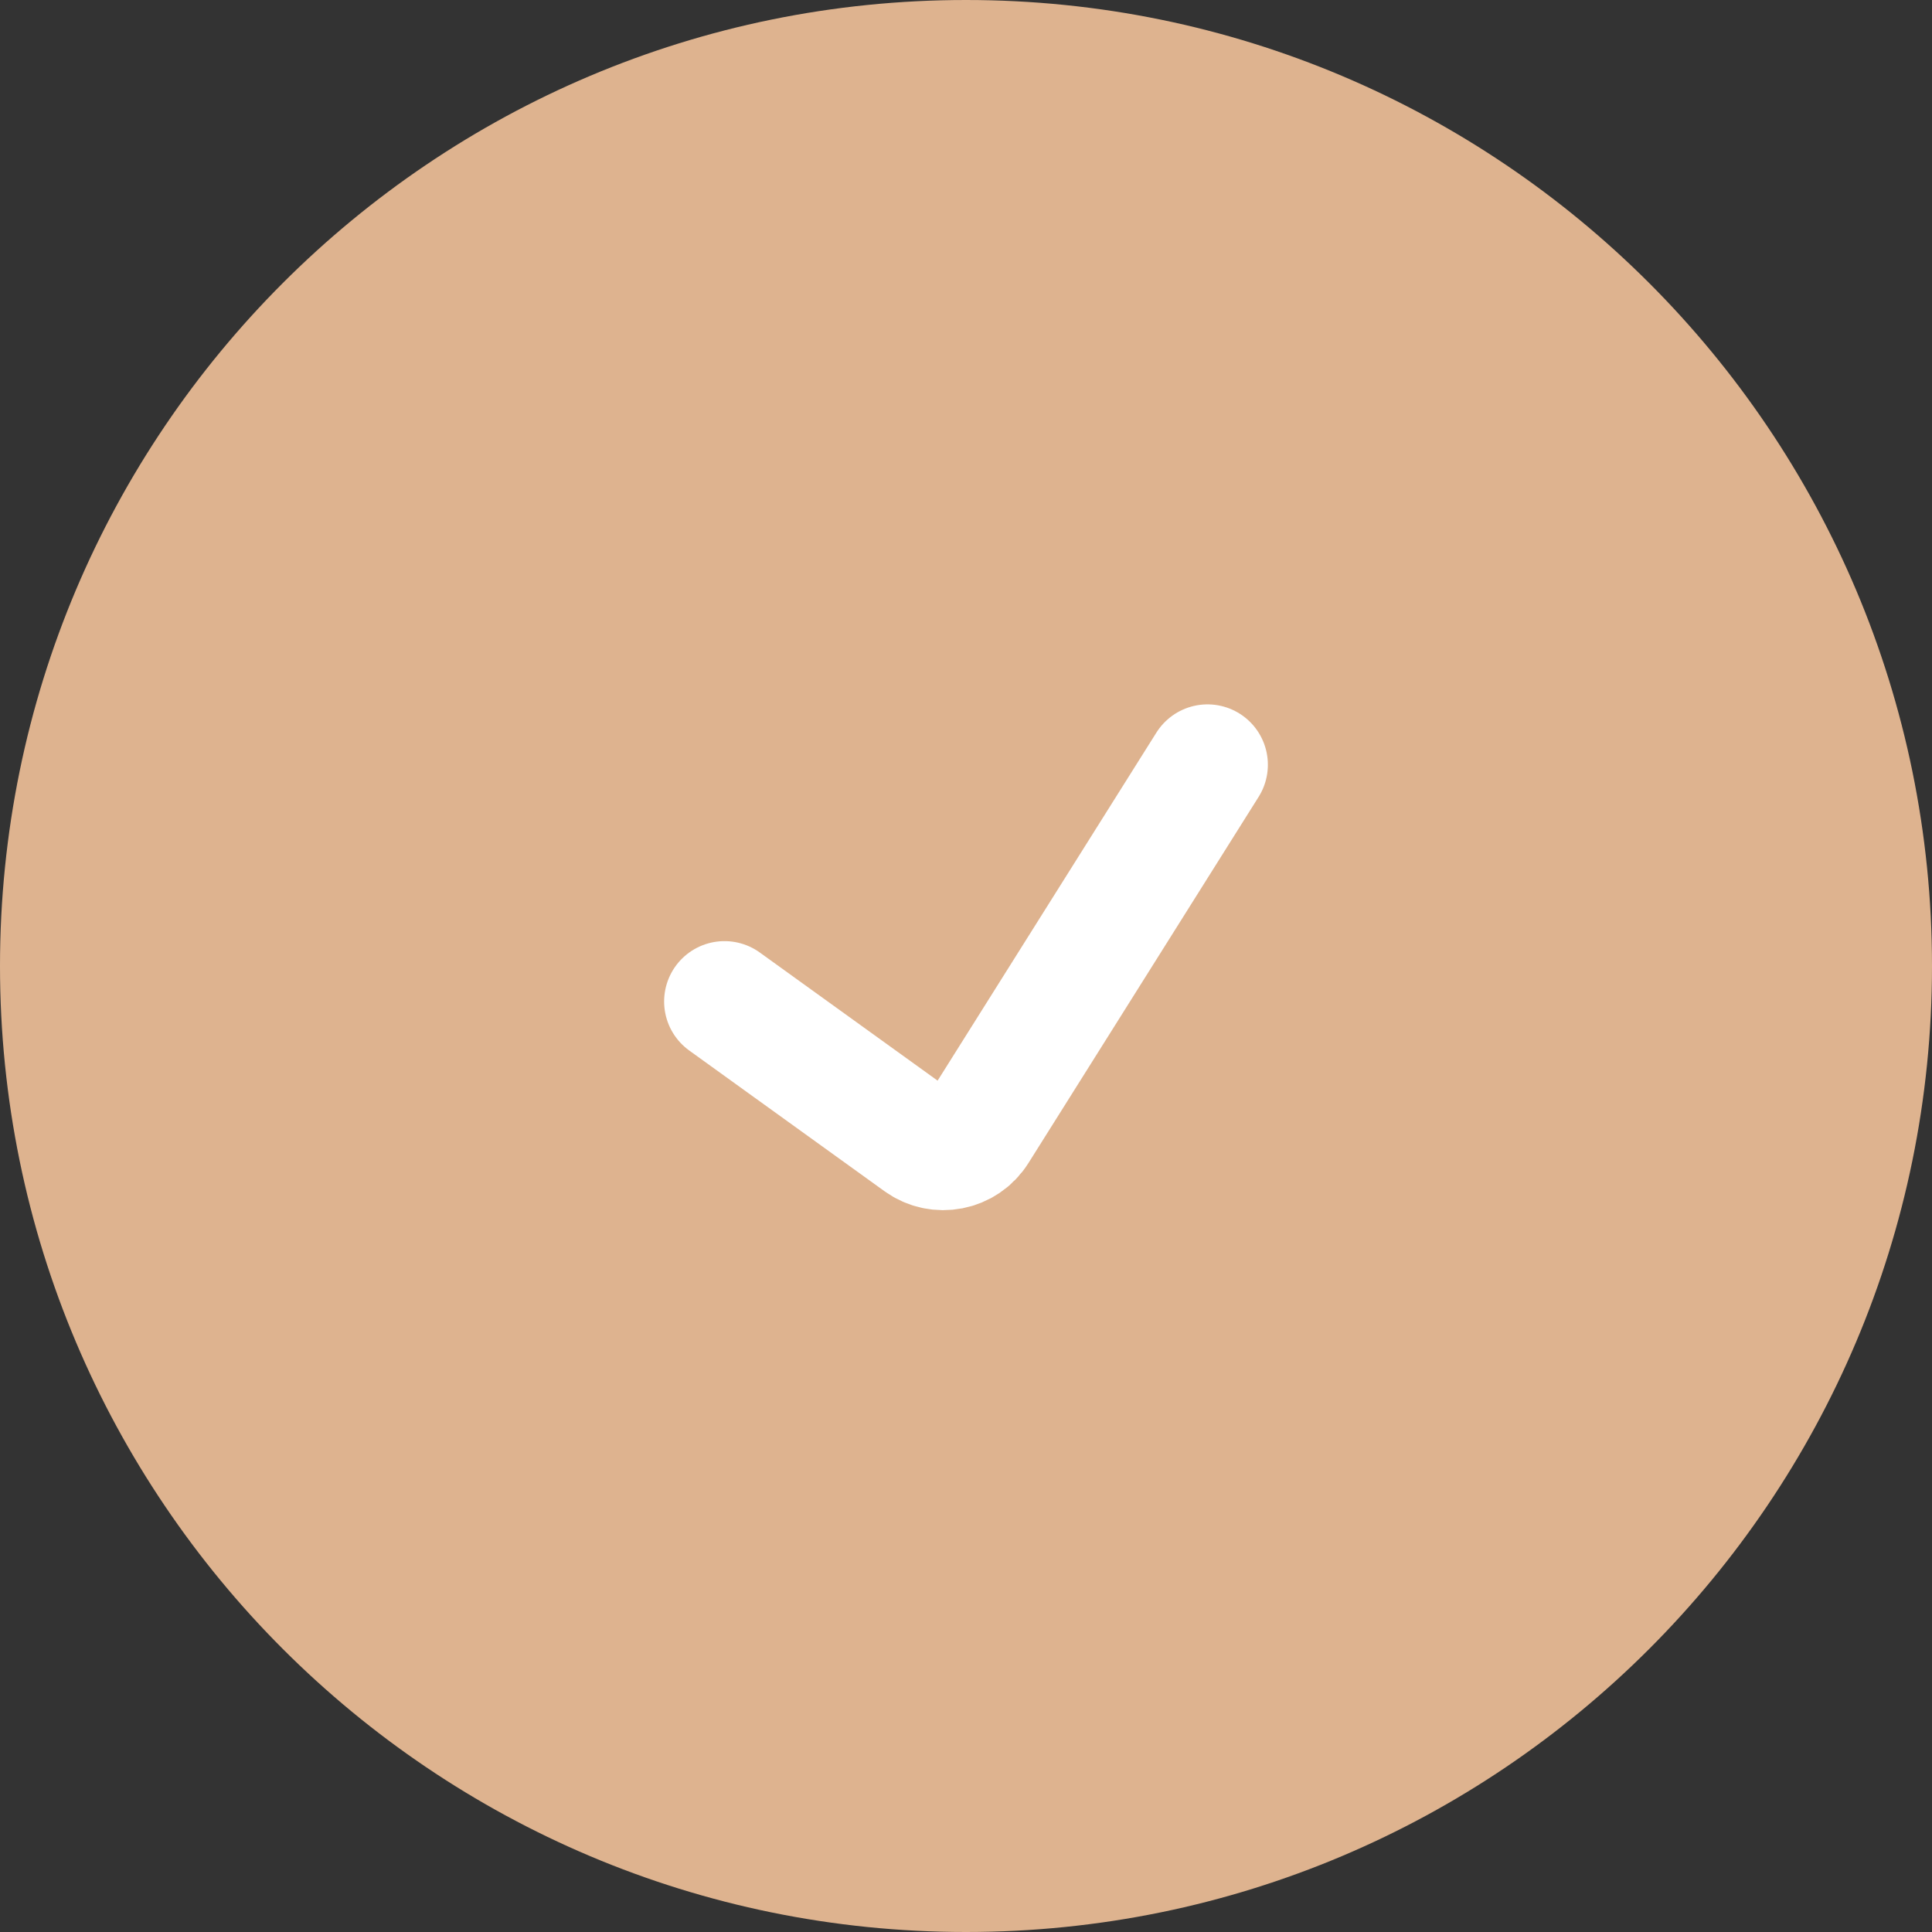
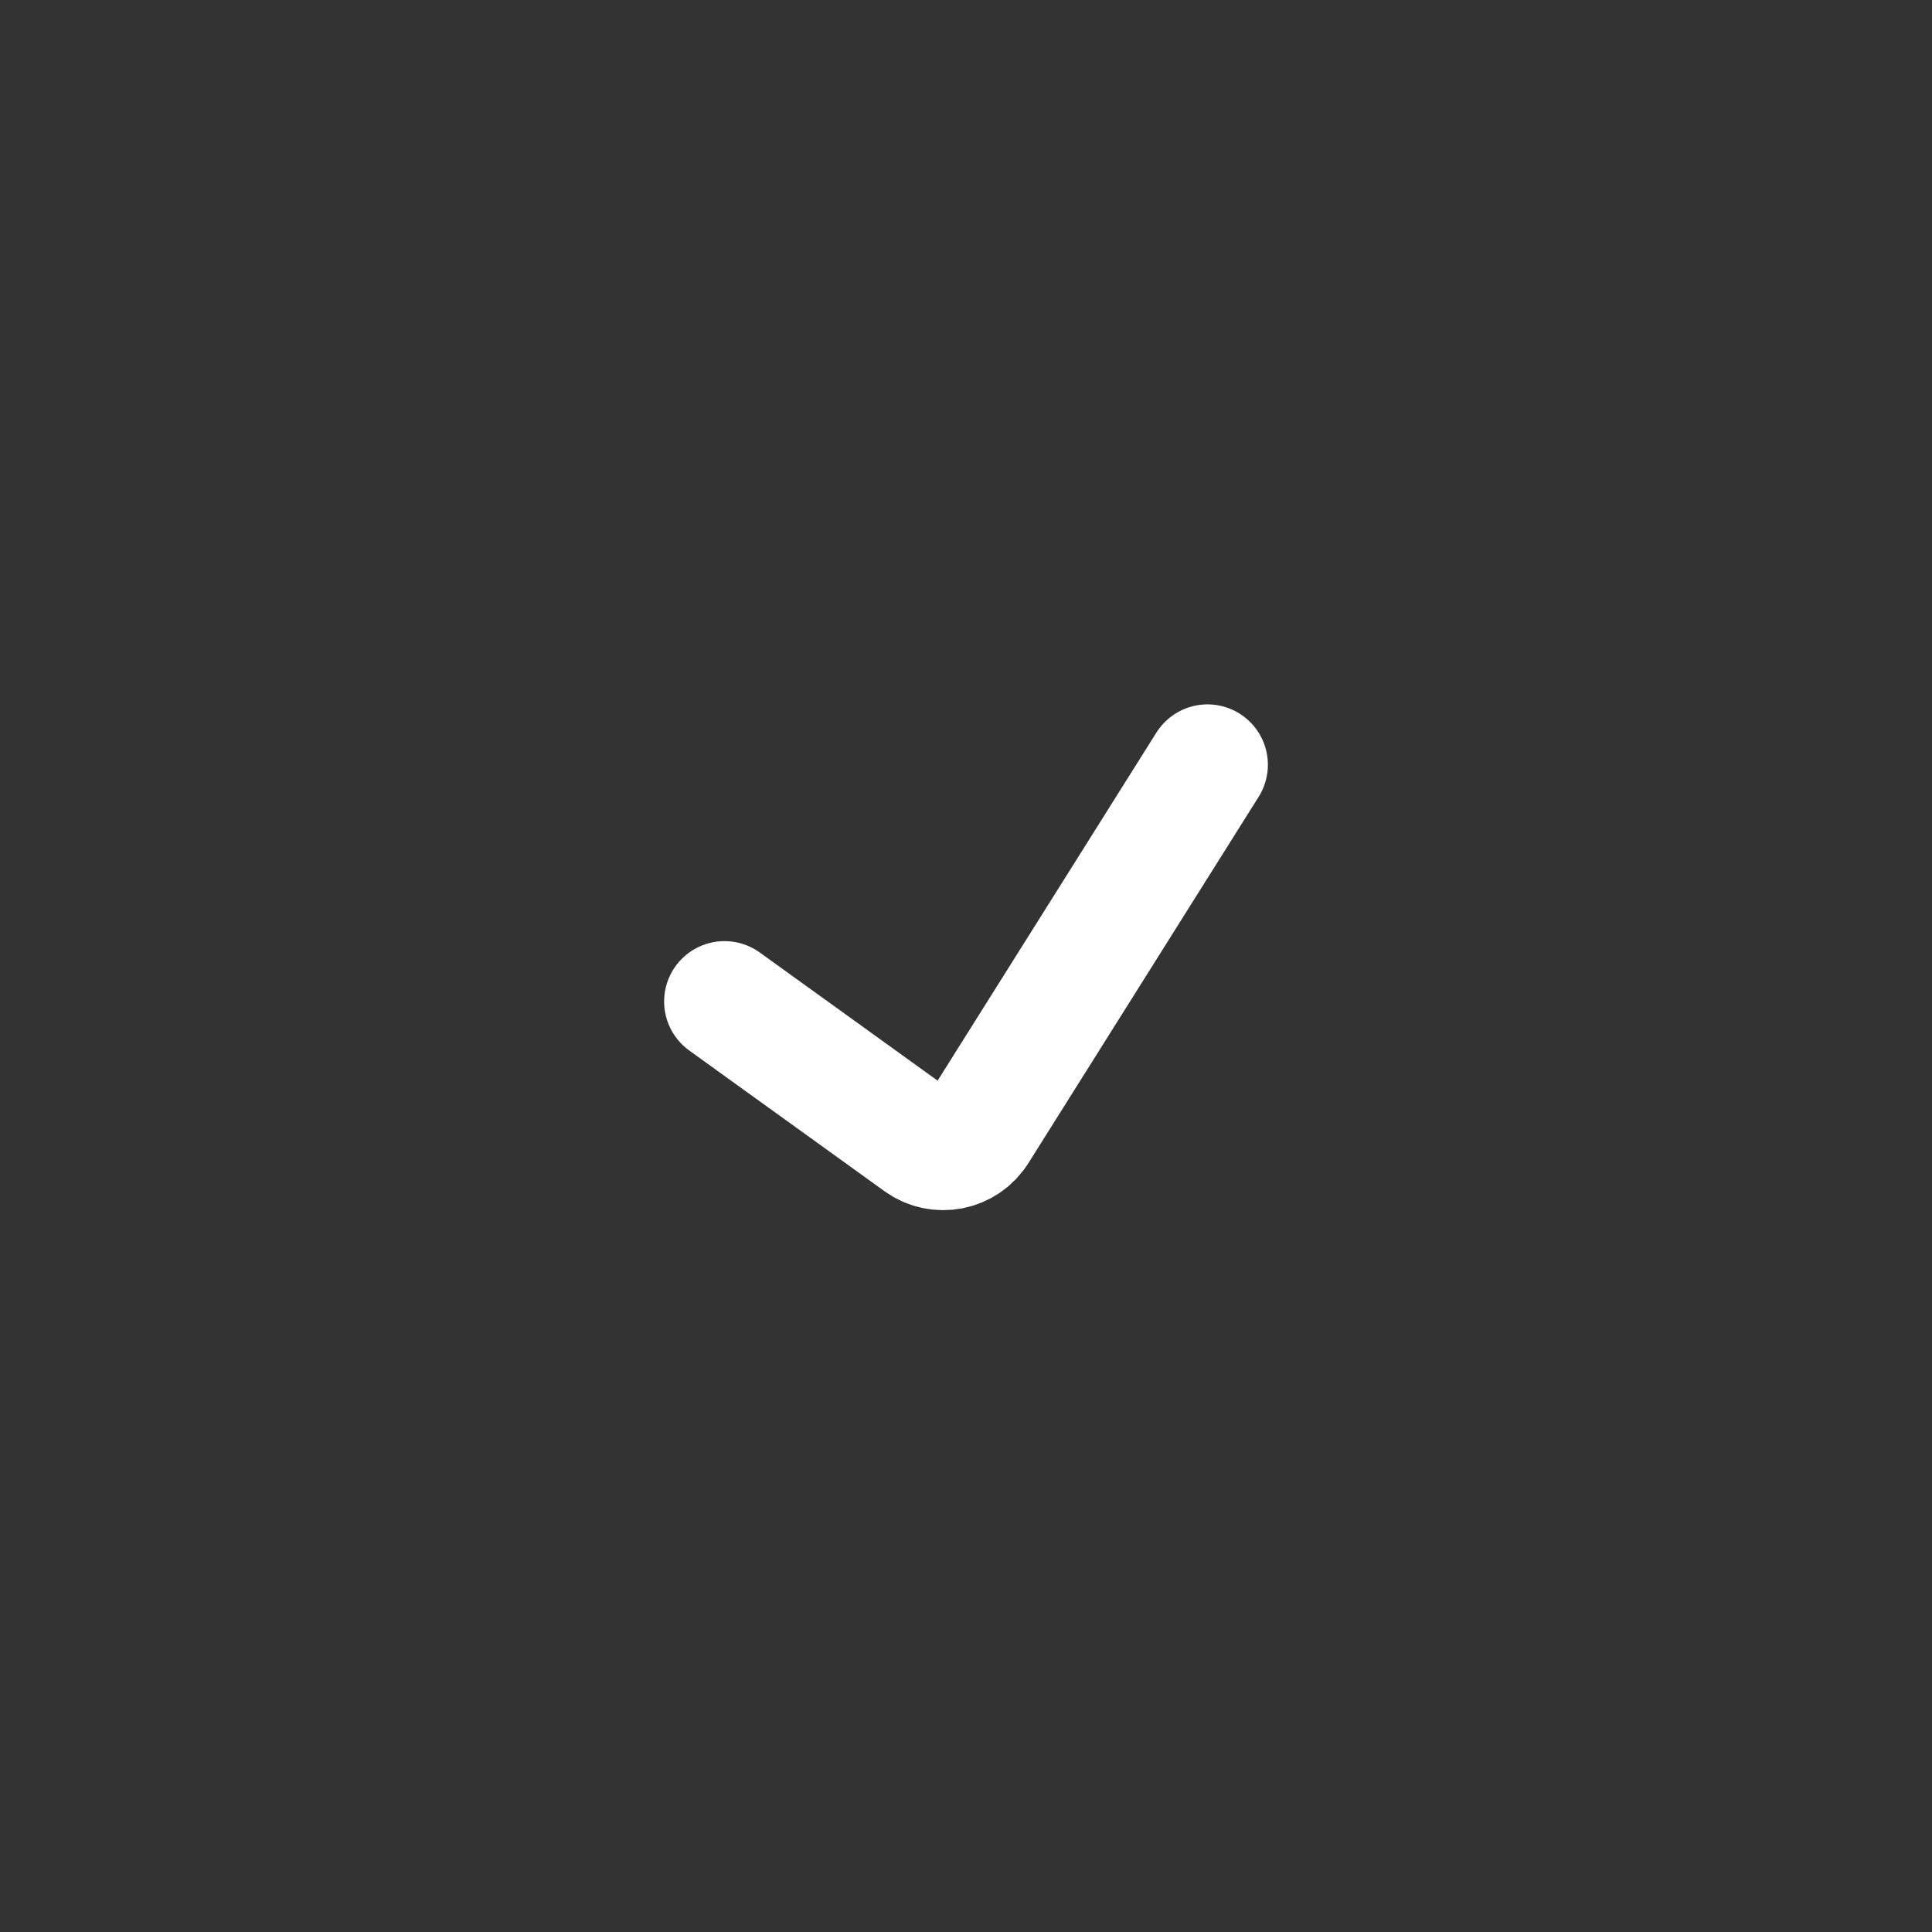
<svg xmlns="http://www.w3.org/2000/svg" width="48" height="48" viewBox="0 0 48 48" fill="none">
  <rect x="0" y="0" width="48" height="48" fill="#333333" stroke="none" />
-   <path d="M24 48C37.255 48 48 37.255 48 24C48 10.745 37.255 0 24 0C10.745 0 0 10.745 0 24C0 37.255 10.745 48 24 48Z" fill="#DEB38F" />
  <path d="M18 24.882L22.85 28.377C23.318 28.715 23.974 28.587 24.281 28.098L30 19" stroke="white" stroke-width="3" stroke-linecap="round" />
</svg>